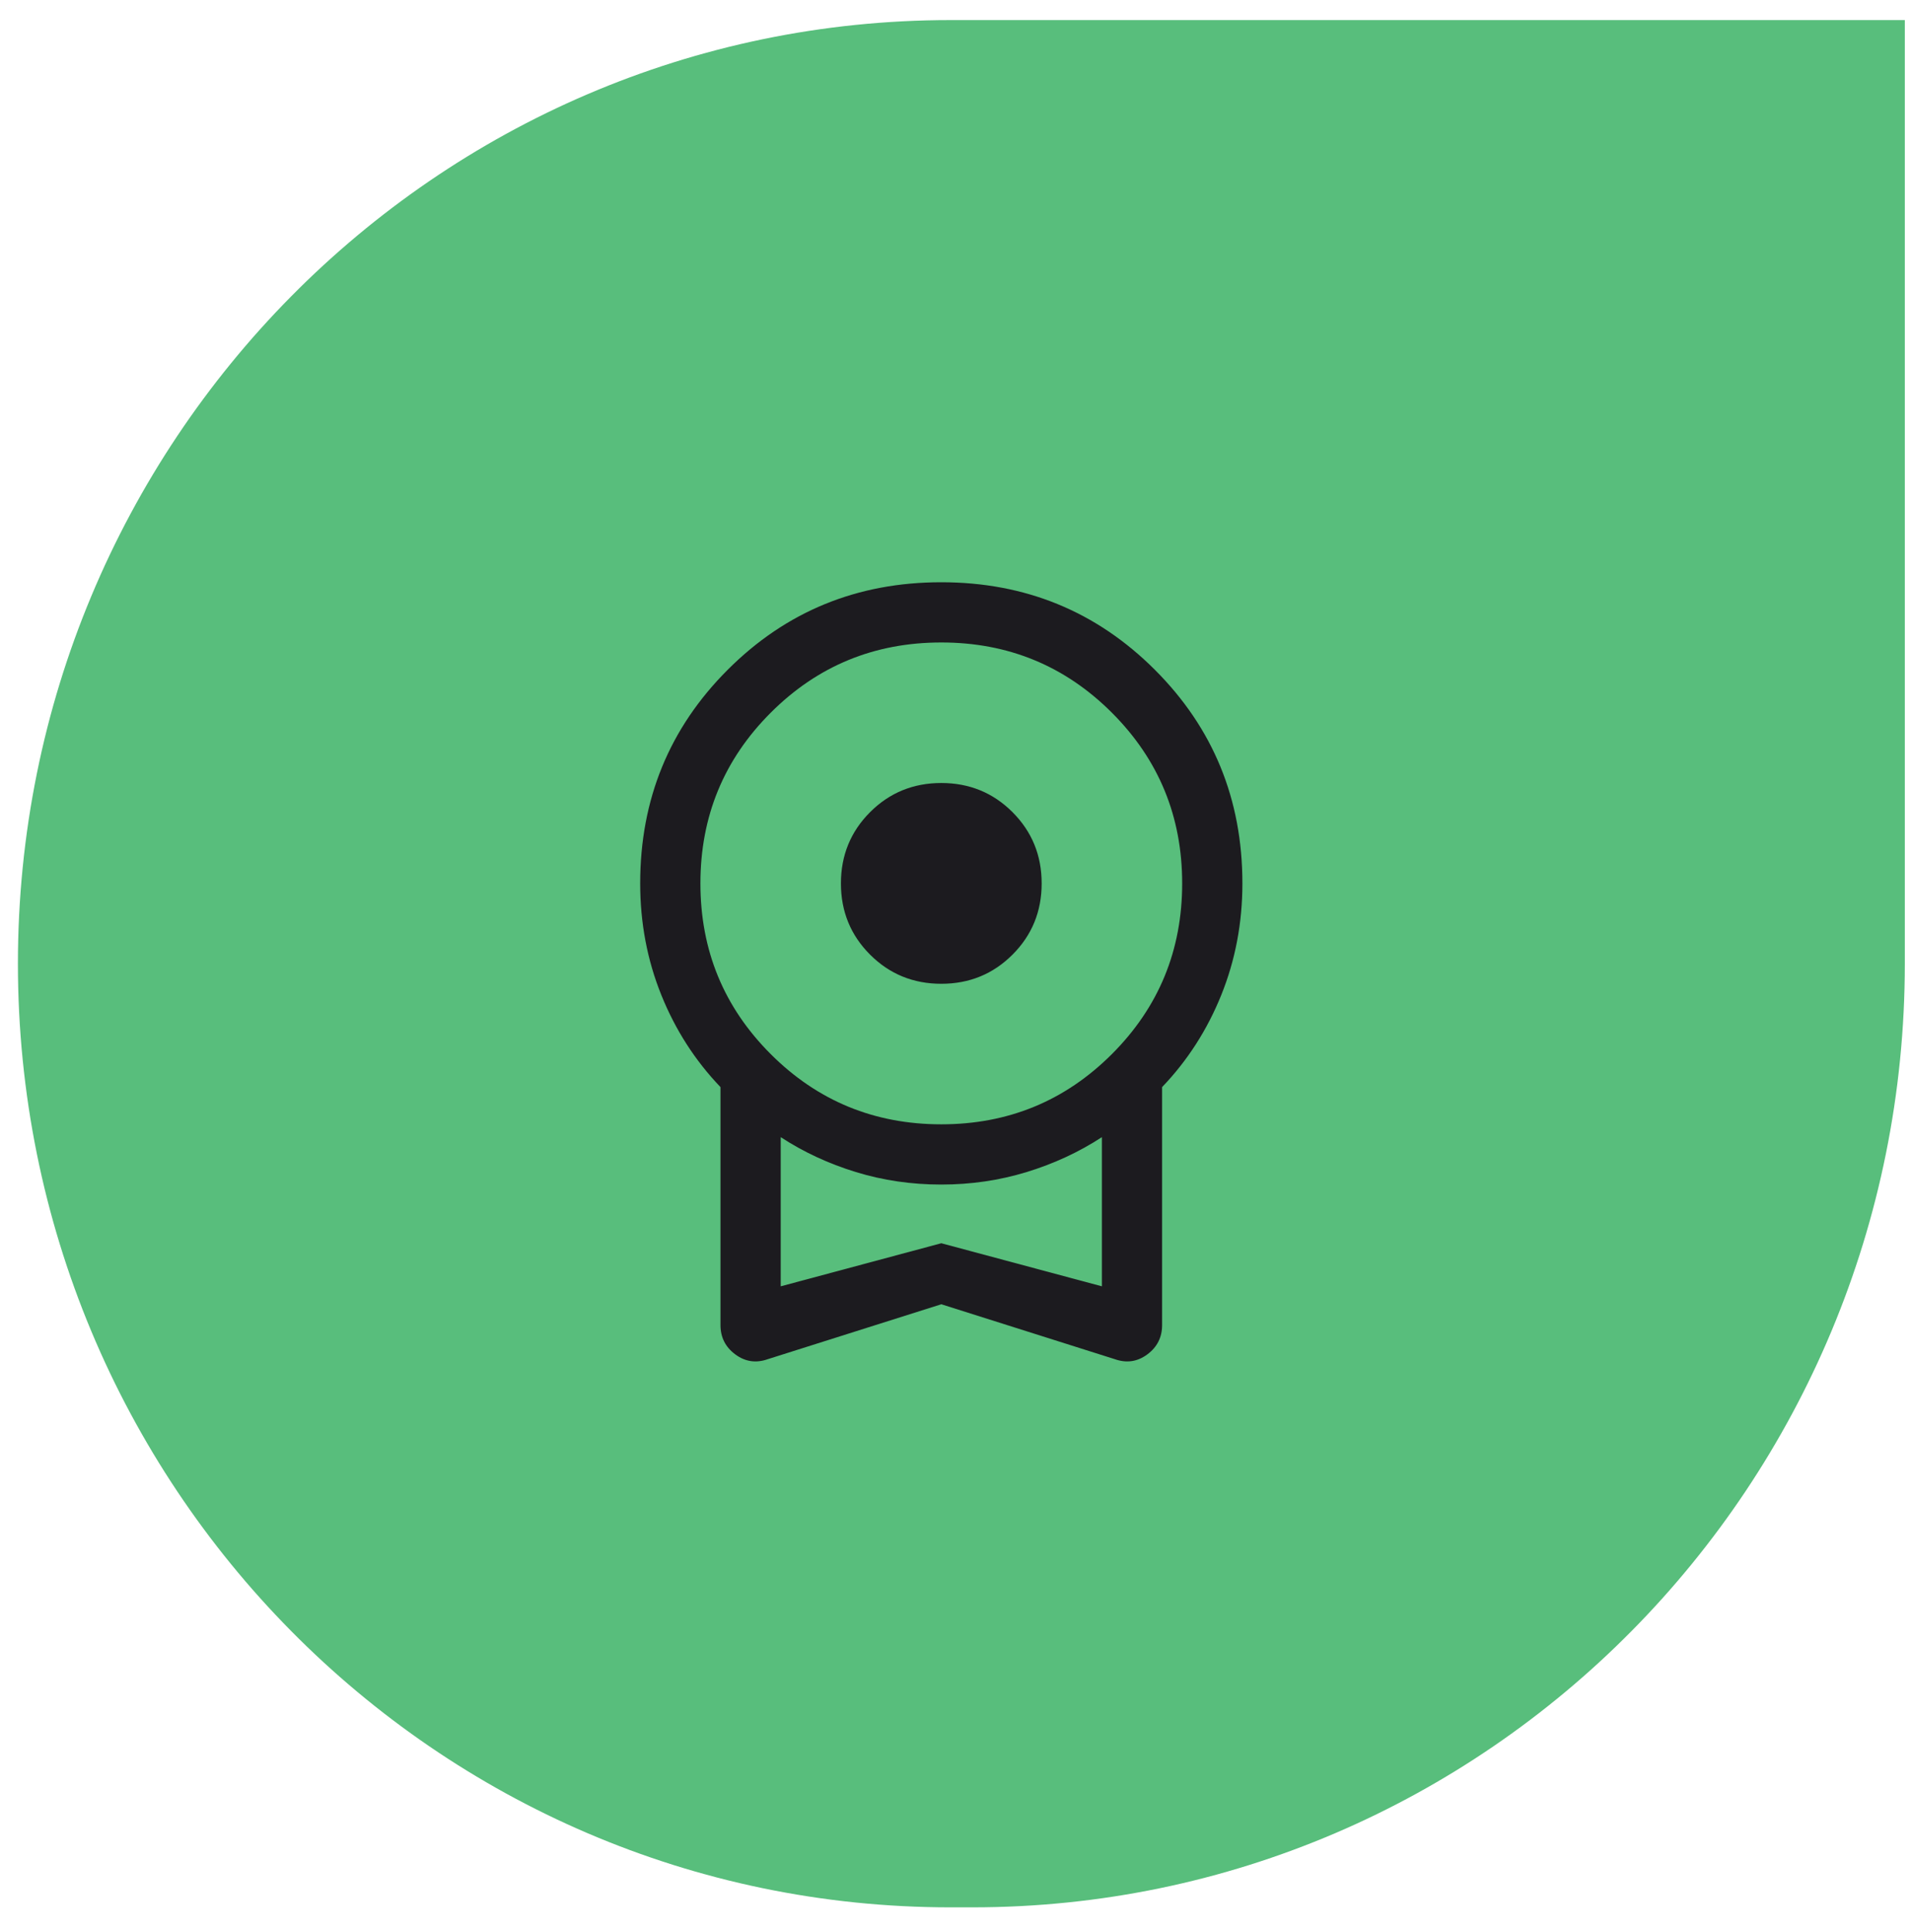
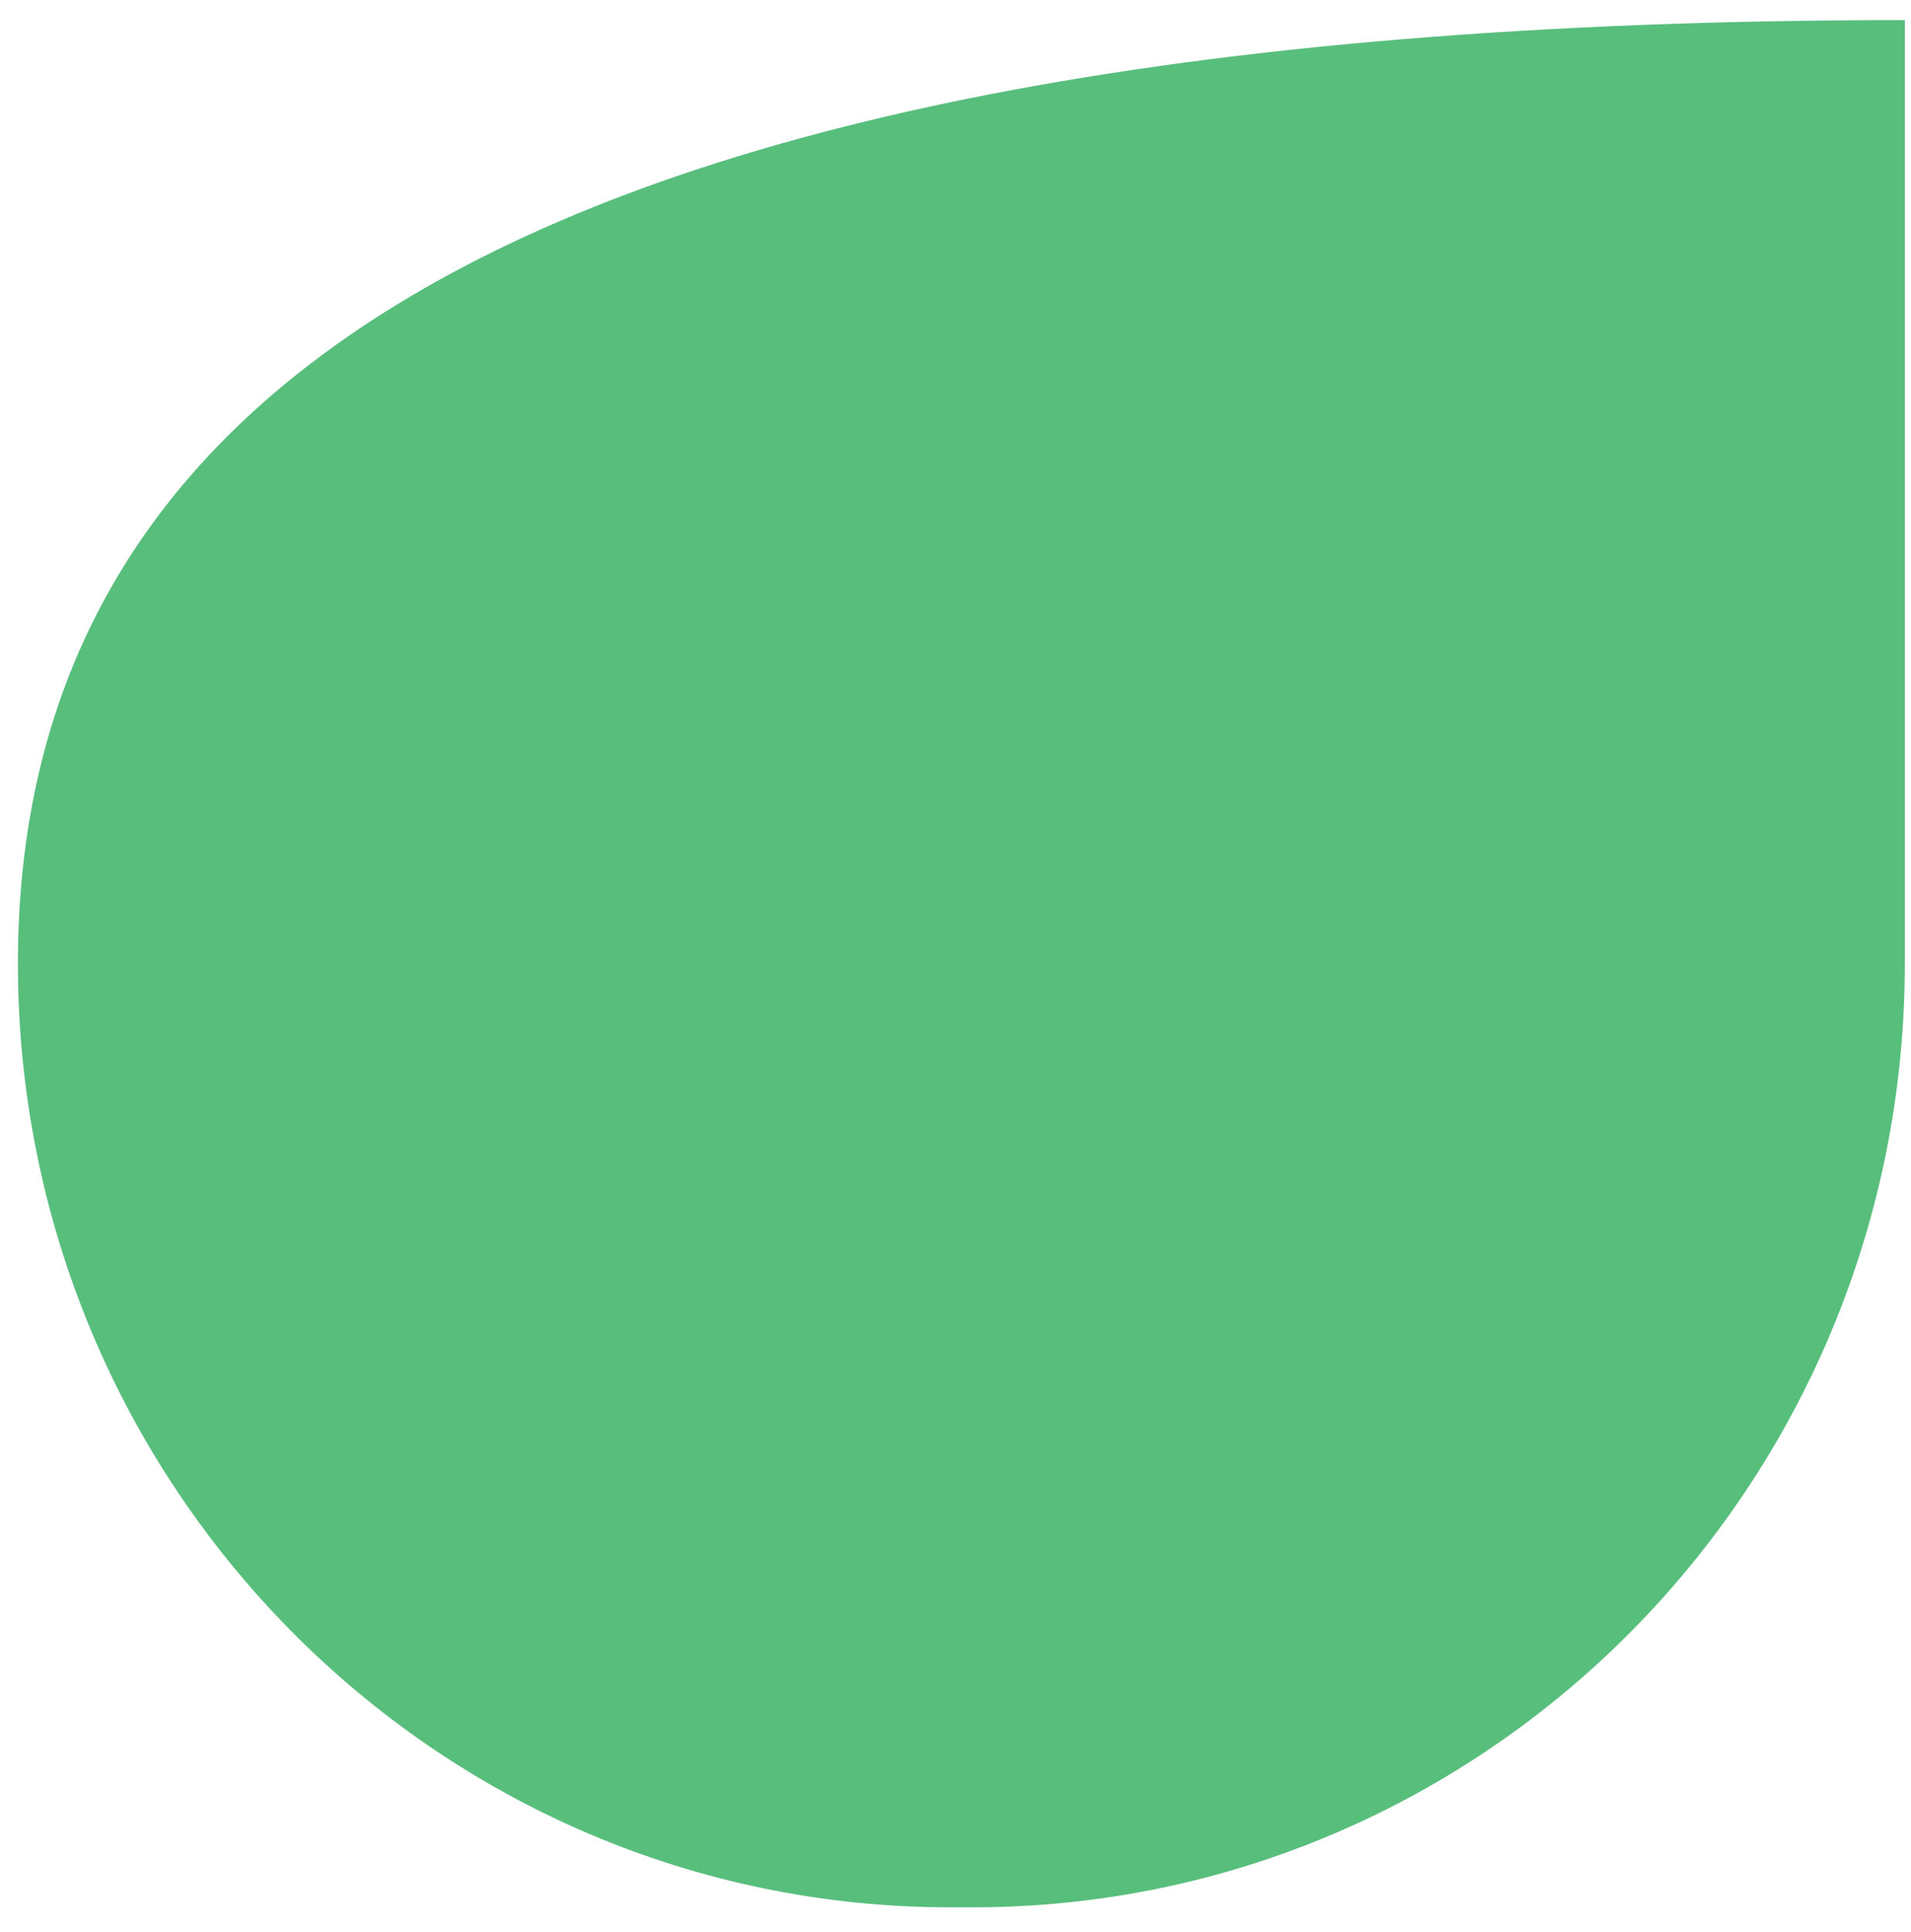
<svg xmlns="http://www.w3.org/2000/svg" width="91" height="92" viewBox="0 0 91 92" fill="none">
-   <path d="M46.295 90.809C70.822 90.809 90.706 70.693 90.706 45.881V0.956H45.264C20.737 0.956 0.853 21.07 0.853 45.881C0.853 70.693 20.737 90.809 45.264 90.809H46.295Z" fill="#58BE7C" />
+   <path d="M46.295 90.809C70.822 90.809 90.706 70.693 90.706 45.881V0.956C20.737 0.956 0.853 21.07 0.853 45.881C0.853 70.693 20.737 90.809 45.264 90.809H46.295Z" fill="#58BE7C" />
  <mask id="mask0_1723_6670" style="mask-type:alpha" maskUnits="userSpaceOnUse" x="21" y="22" width="47" height="47">
    <rect x="21.883" y="22.941" width="45.882" height="45.882" fill="#D9D9D9" />
  </mask>
  <g mask="url(#mask0_1723_6670)">
-     <path d="M44.824 46.838C43.488 46.838 42.358 46.376 41.432 45.45C40.507 44.525 40.044 43.395 40.044 42.059C40.044 40.723 40.507 39.593 41.432 38.667C42.358 37.742 43.488 37.279 44.824 37.279C46.159 37.279 47.29 37.742 48.215 38.667C49.14 39.593 49.603 40.723 49.603 42.059C49.603 43.395 49.14 44.525 48.215 45.45C47.29 46.376 46.159 46.838 44.824 46.838ZM44.824 62.096L36.566 64.709C36.003 64.908 35.486 64.833 35.015 64.484C34.544 64.135 34.309 63.67 34.309 63.088V51.757C33.098 50.493 32.158 49.029 31.489 47.367C30.82 45.706 30.485 43.936 30.485 42.059C30.485 38.056 31.874 34.666 34.652 31.888C37.429 29.11 40.819 27.721 44.821 27.721C48.823 27.721 52.213 29.11 54.993 31.888C57.772 34.666 59.162 38.056 59.162 42.059C59.162 43.936 58.827 45.706 58.158 47.367C57.489 49.029 56.549 50.493 55.338 51.757V63.088C55.338 63.67 55.103 64.135 54.633 64.484C54.162 64.833 53.645 64.908 53.081 64.709L44.824 62.096ZM44.824 53.529C48.01 53.529 50.718 52.414 52.949 50.184C55.179 47.953 56.294 45.245 56.294 42.059C56.294 38.873 55.179 36.164 52.949 33.934C50.718 31.703 48.01 30.588 44.824 30.588C41.637 30.588 38.929 31.703 36.699 33.934C34.468 36.164 33.353 38.873 33.353 42.059C33.353 45.245 34.468 47.953 36.699 50.184C38.929 52.414 41.637 53.529 44.824 53.529ZM37.177 61.242L44.824 59.191L52.471 61.242V54.14C51.38 54.851 50.185 55.405 48.886 55.802C47.587 56.199 46.231 56.397 44.82 56.397C43.408 56.397 42.054 56.199 40.757 55.802C39.461 55.405 38.267 54.851 37.177 54.14V61.242Z" fill="#1C1B1F" />
-   </g>
+     </g>
</svg>